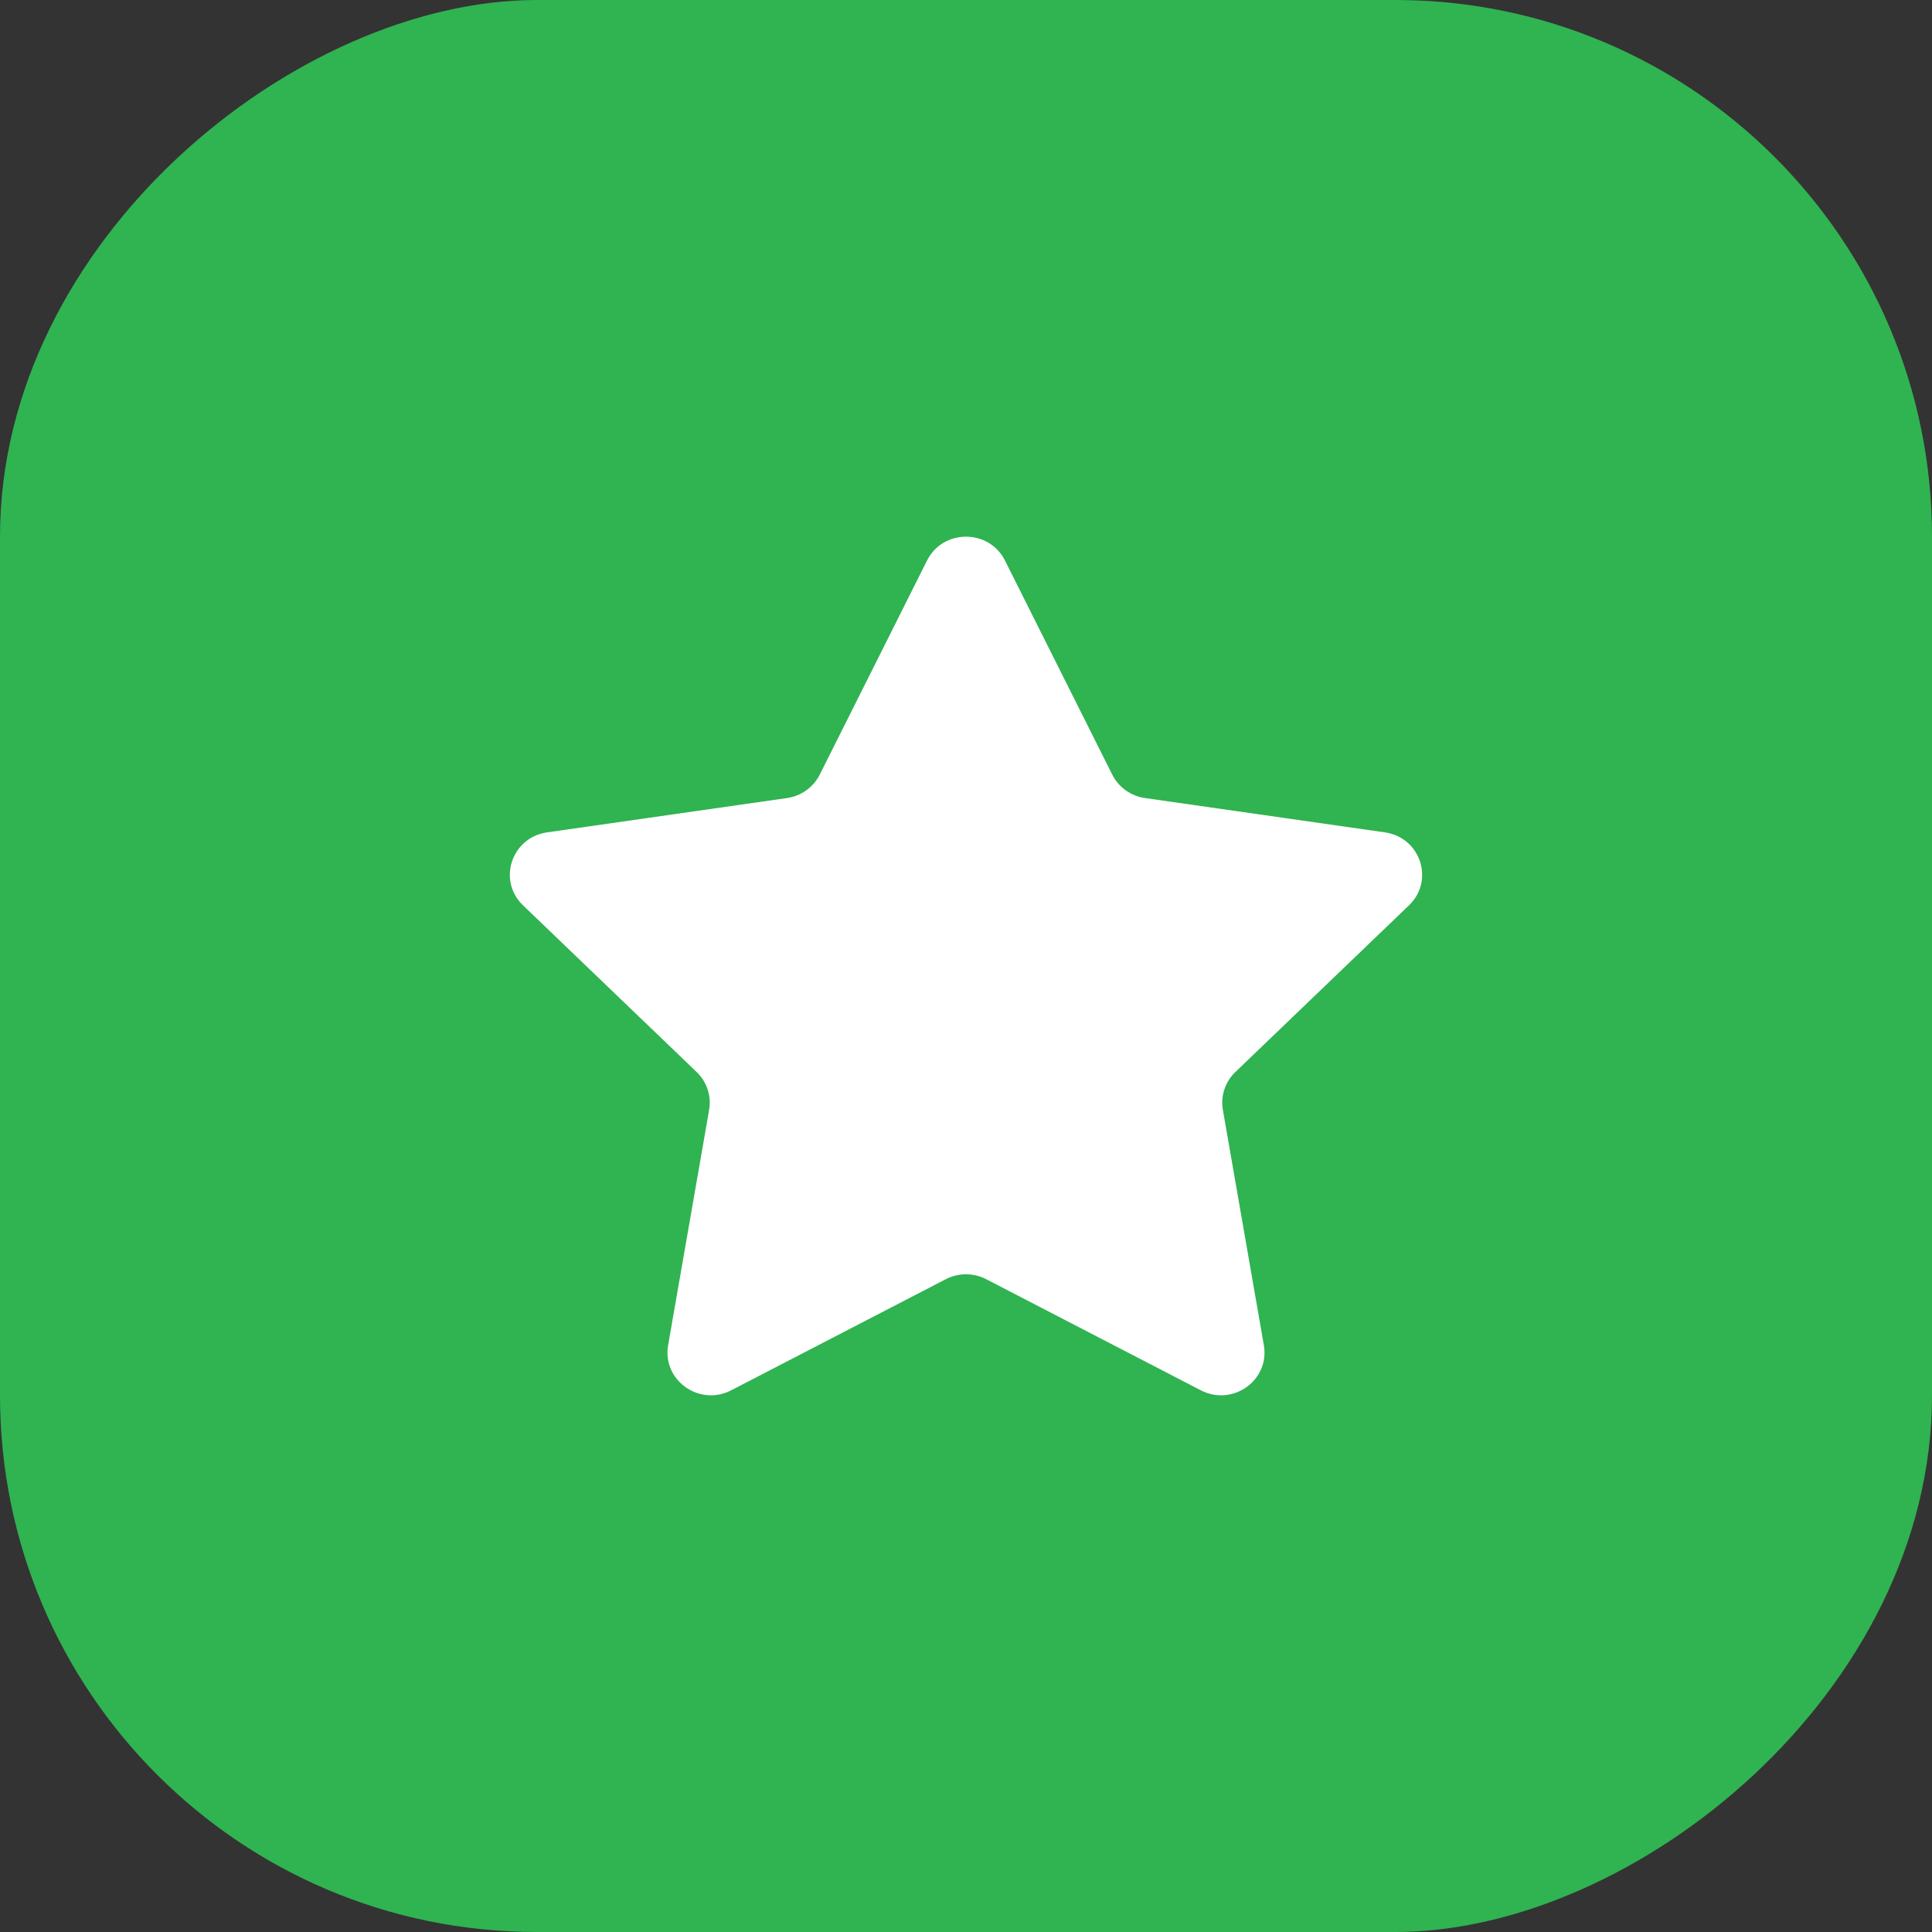
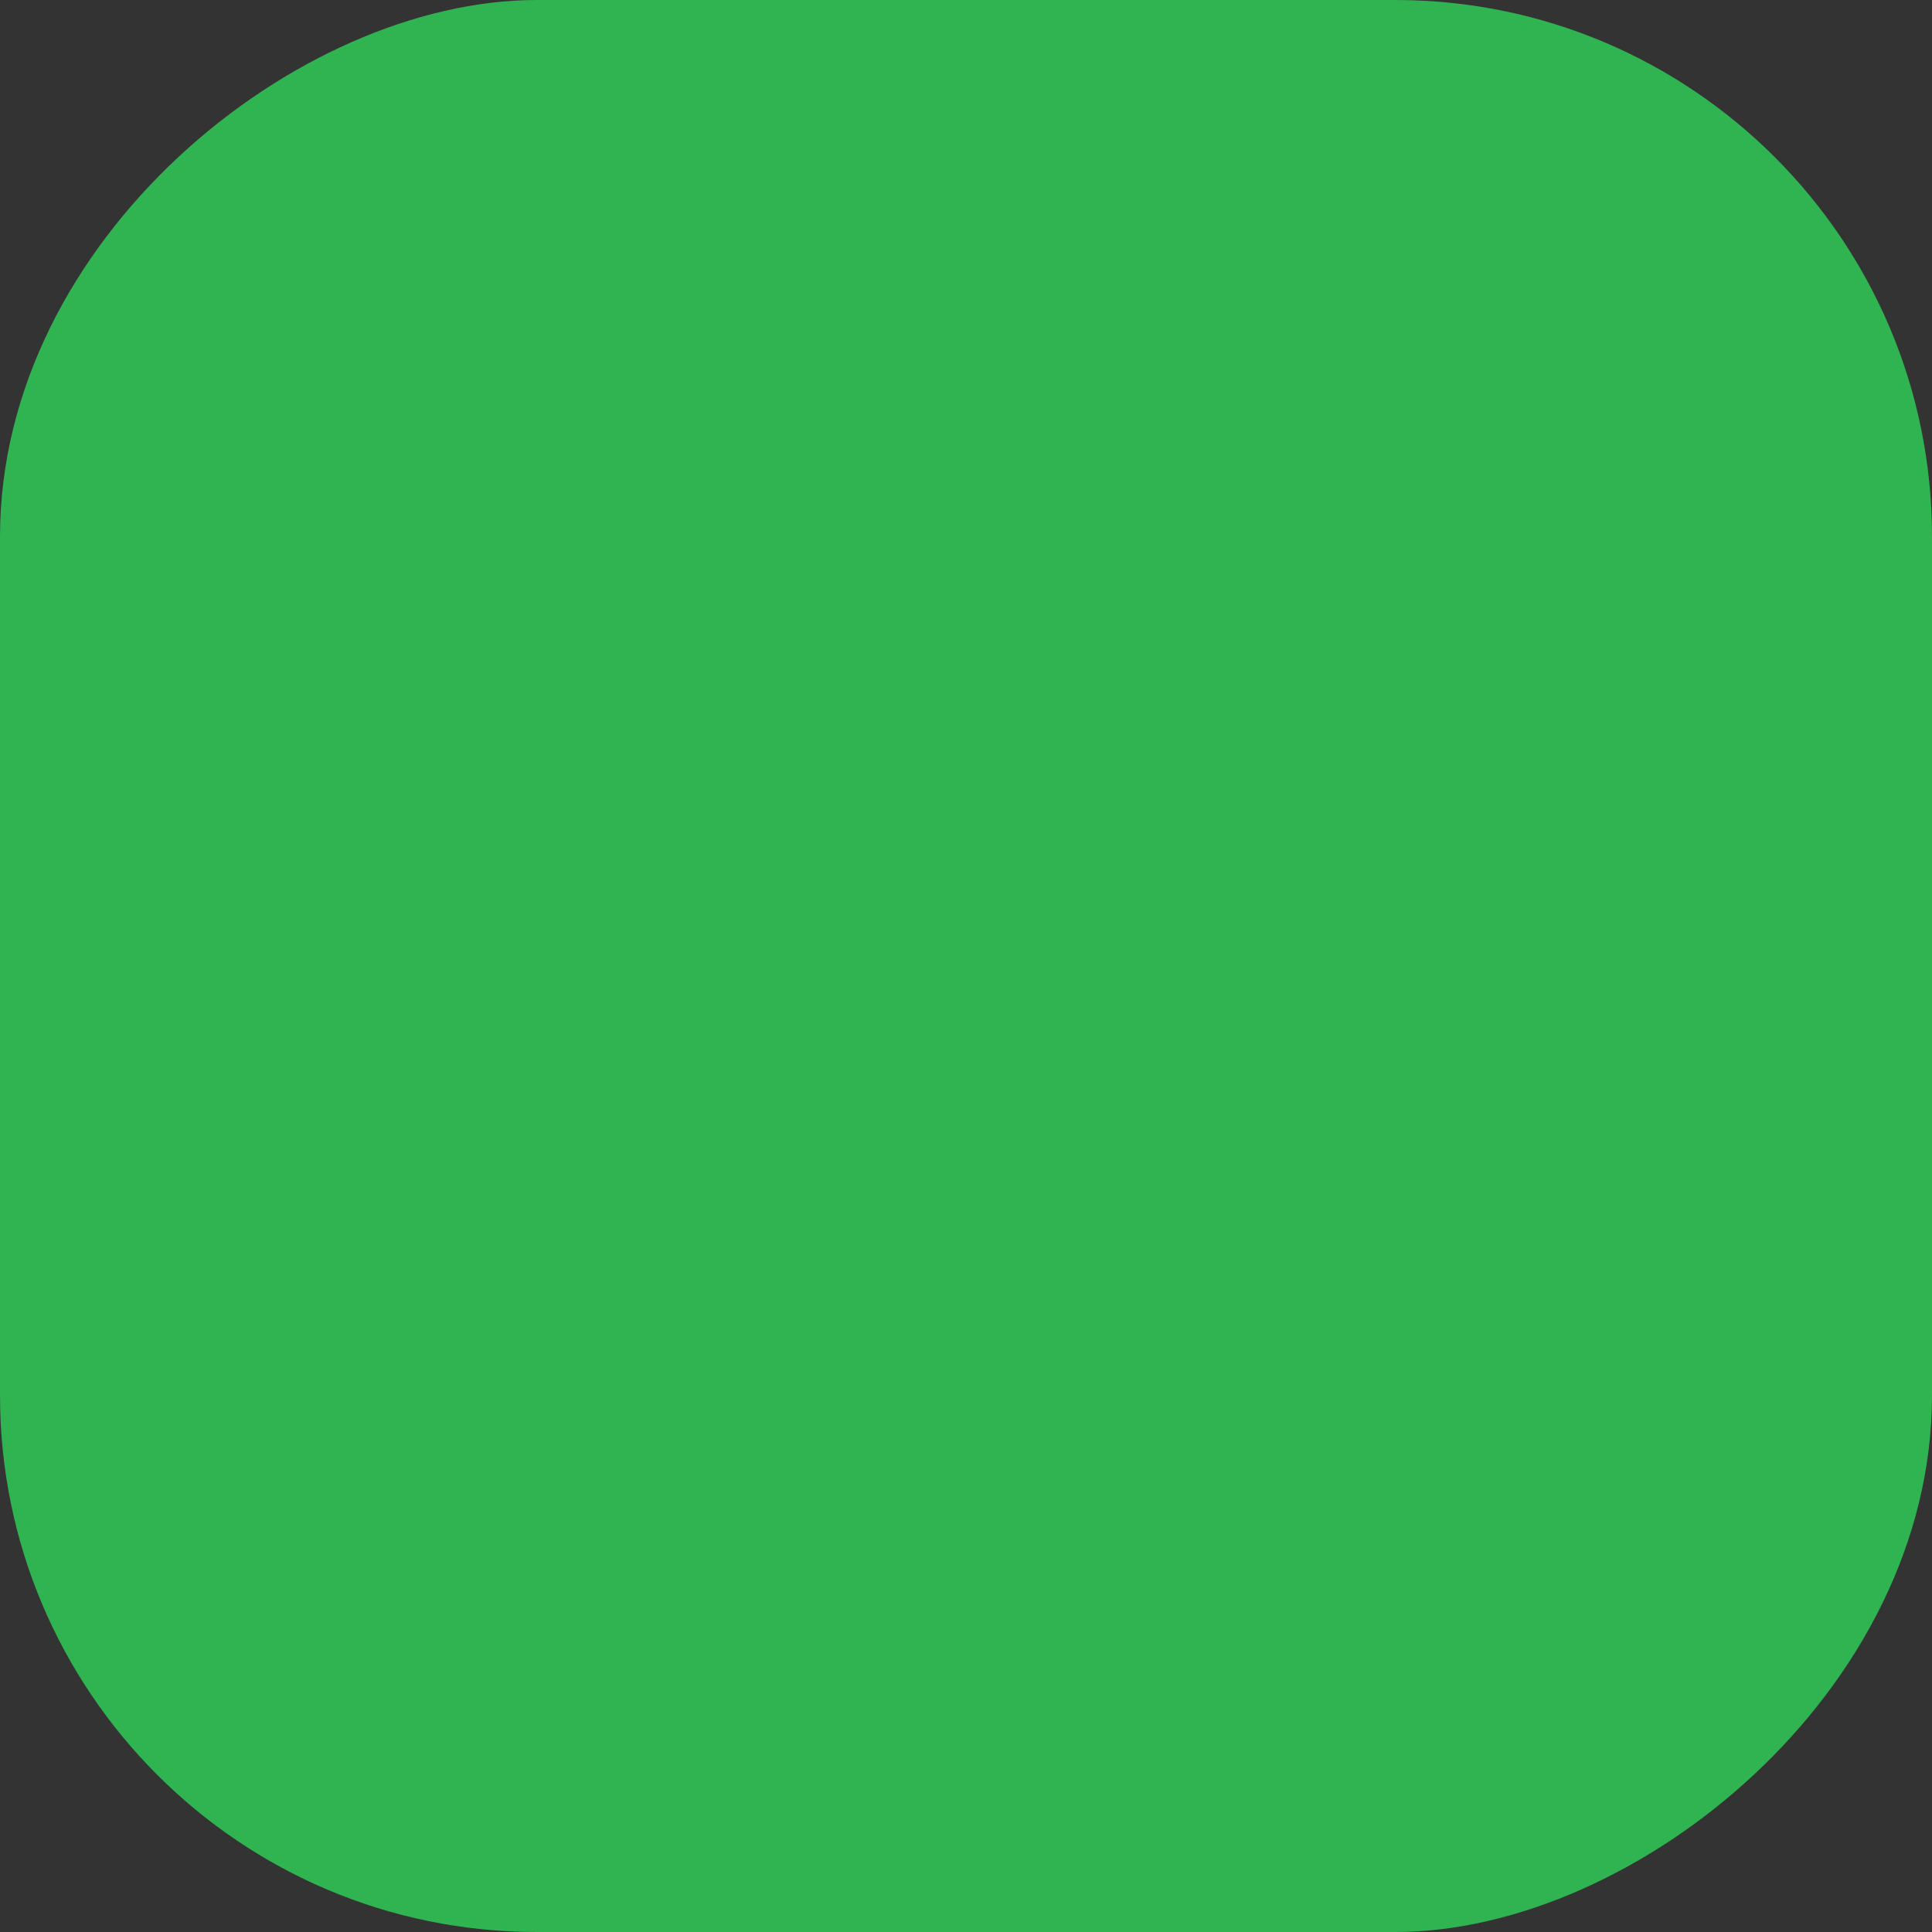
<svg xmlns="http://www.w3.org/2000/svg" width="72" height="72" viewBox="0 0 72 72" fill="none">
  <rect x="0" y="0" width="72" height="72" fill="#333333" stroke="none" />
  <rect x="72" width="72" height="72" rx="20" transform="rotate(90 72 0)" fill="#30B351" />
-   <path d="M34.548 20.889C35.142 19.704 36.858 19.704 37.452 20.889L41.451 28.869C41.687 29.339 42.142 29.665 42.67 29.741L51.612 31.02C52.94 31.21 53.47 32.817 52.509 33.739L46.038 39.951C45.657 40.317 45.483 40.845 45.573 41.362L47.1 50.133C47.327 51.435 45.939 52.428 44.752 51.813L36.753 47.672C36.282 47.428 35.718 47.428 35.247 47.672L27.248 51.813C26.061 52.428 24.673 51.435 24.899 50.133L26.427 41.362C26.517 40.845 26.343 40.317 25.962 39.951L19.491 33.739C18.53 32.817 19.06 31.21 20.388 31.02L29.33 29.741C29.858 29.665 30.313 29.339 30.549 28.869L34.548 20.889Z" fill="white" />
</svg>